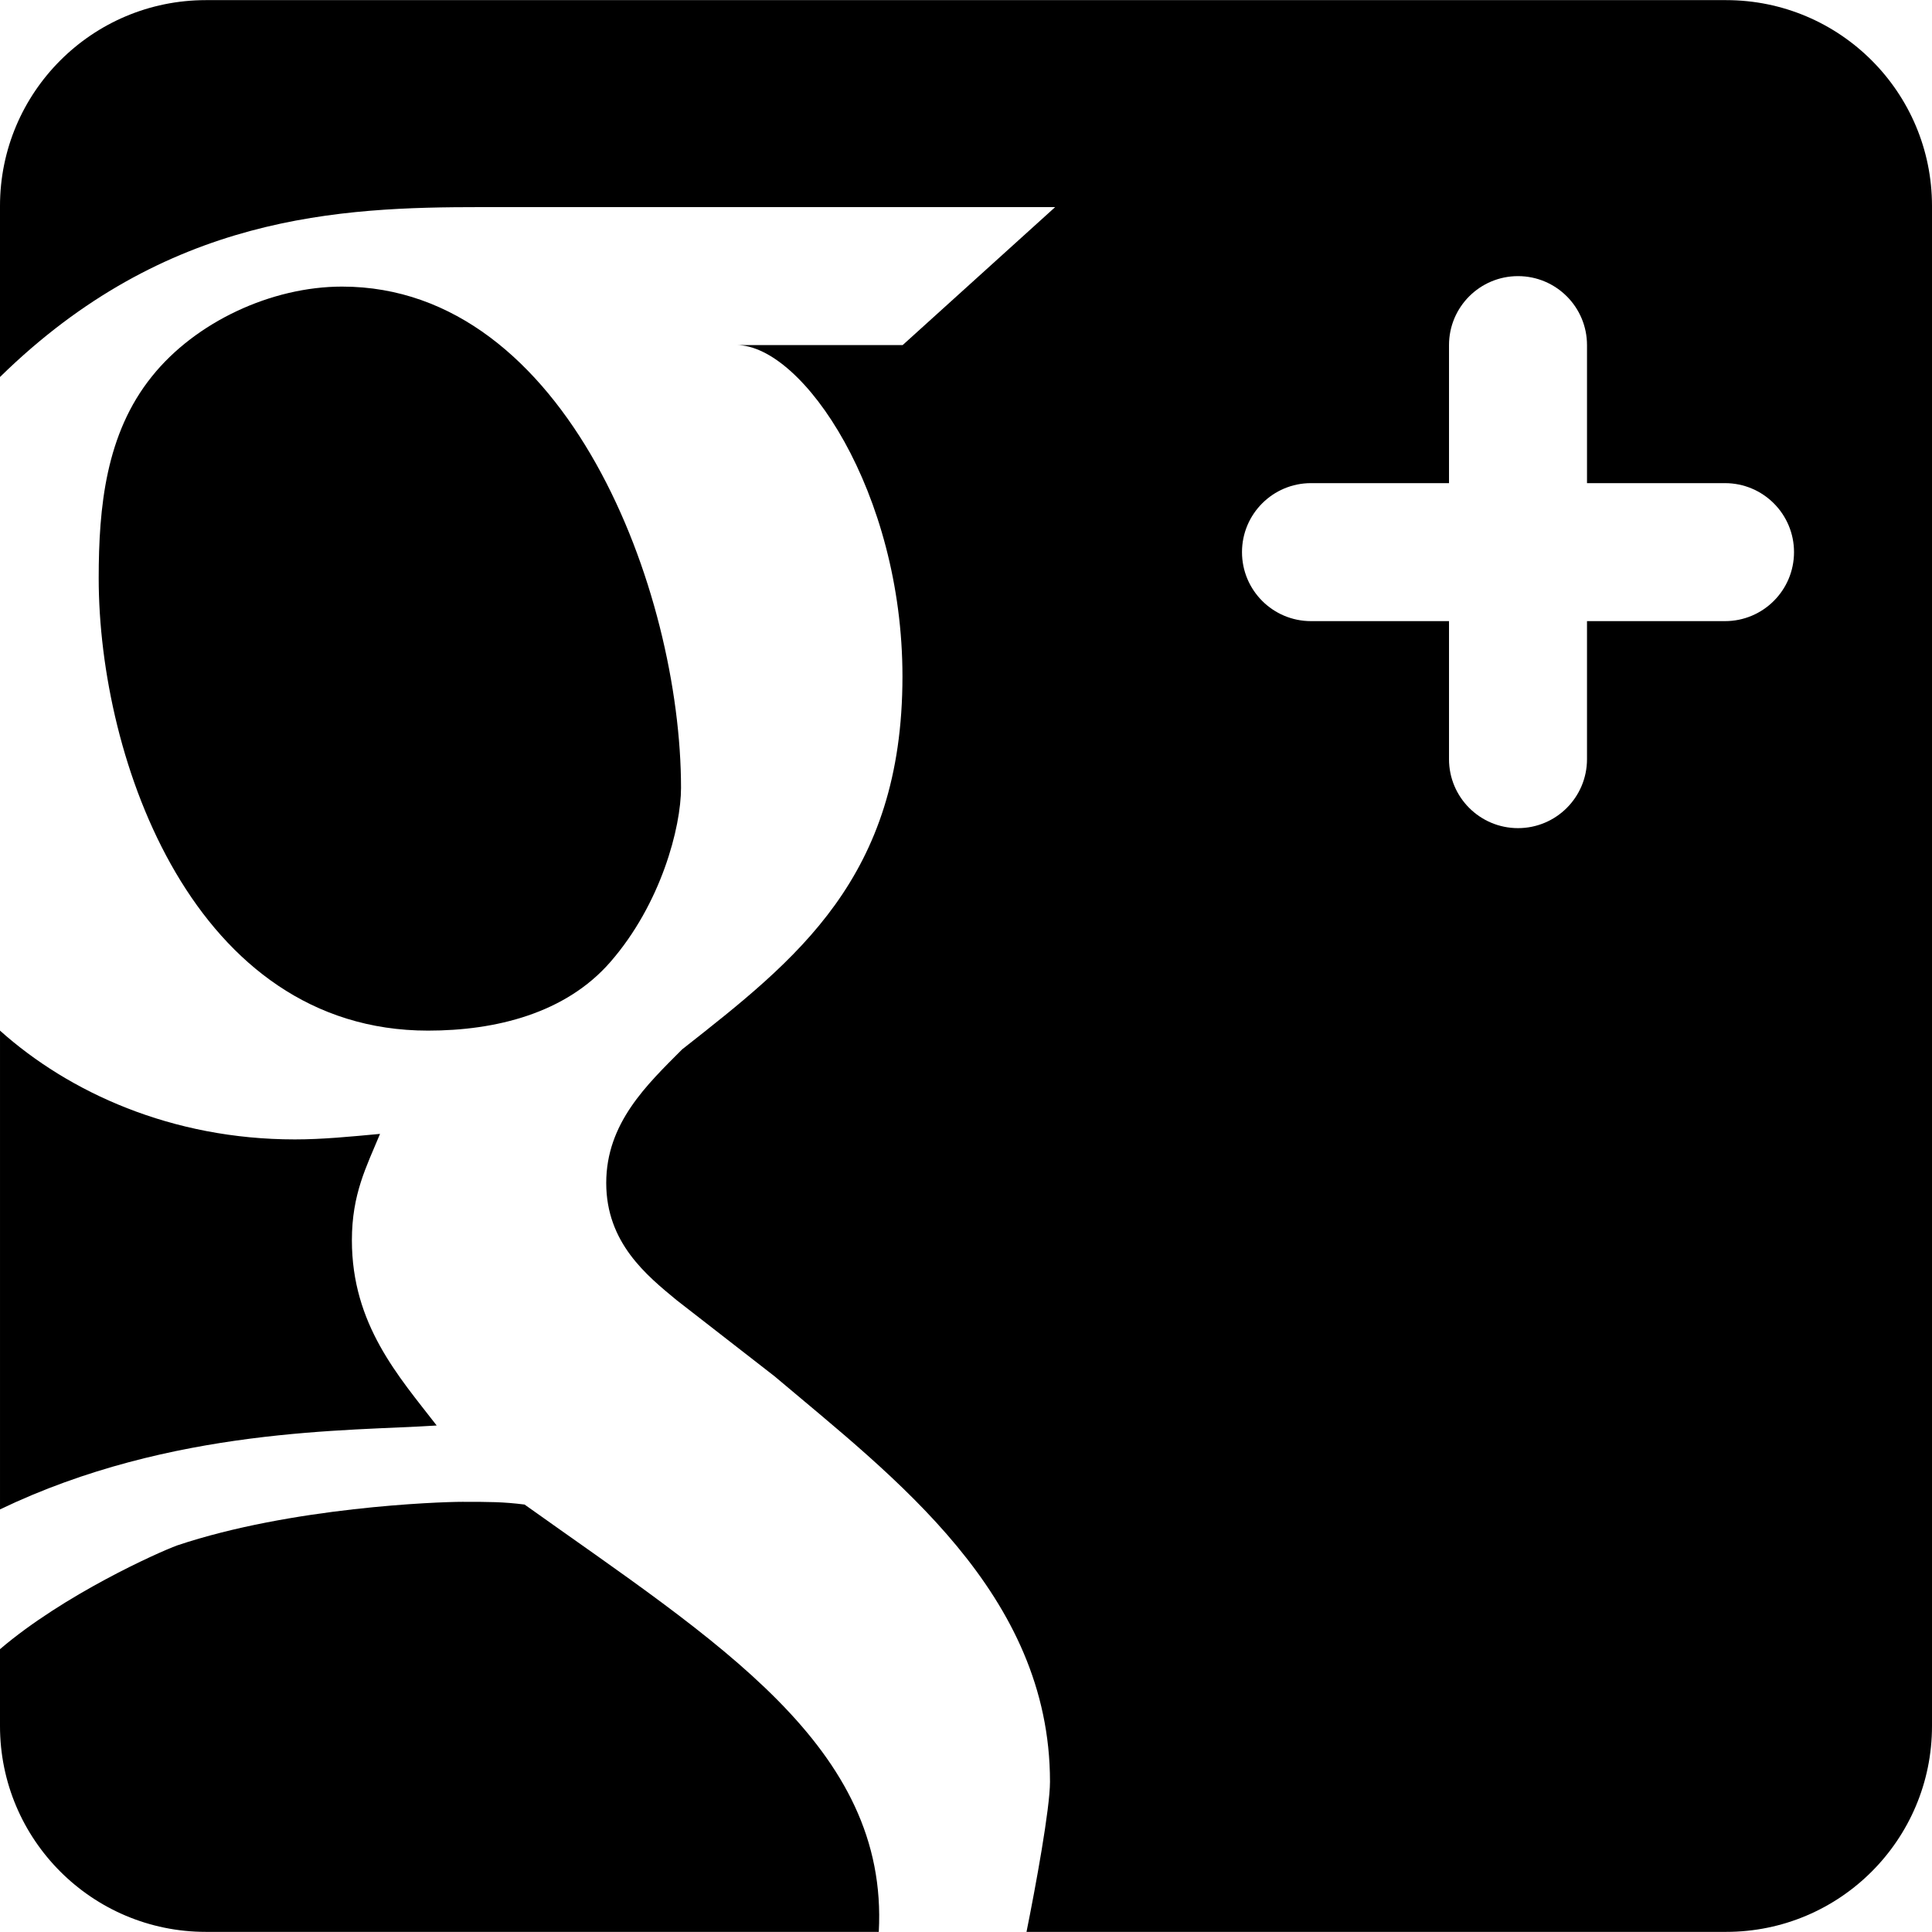
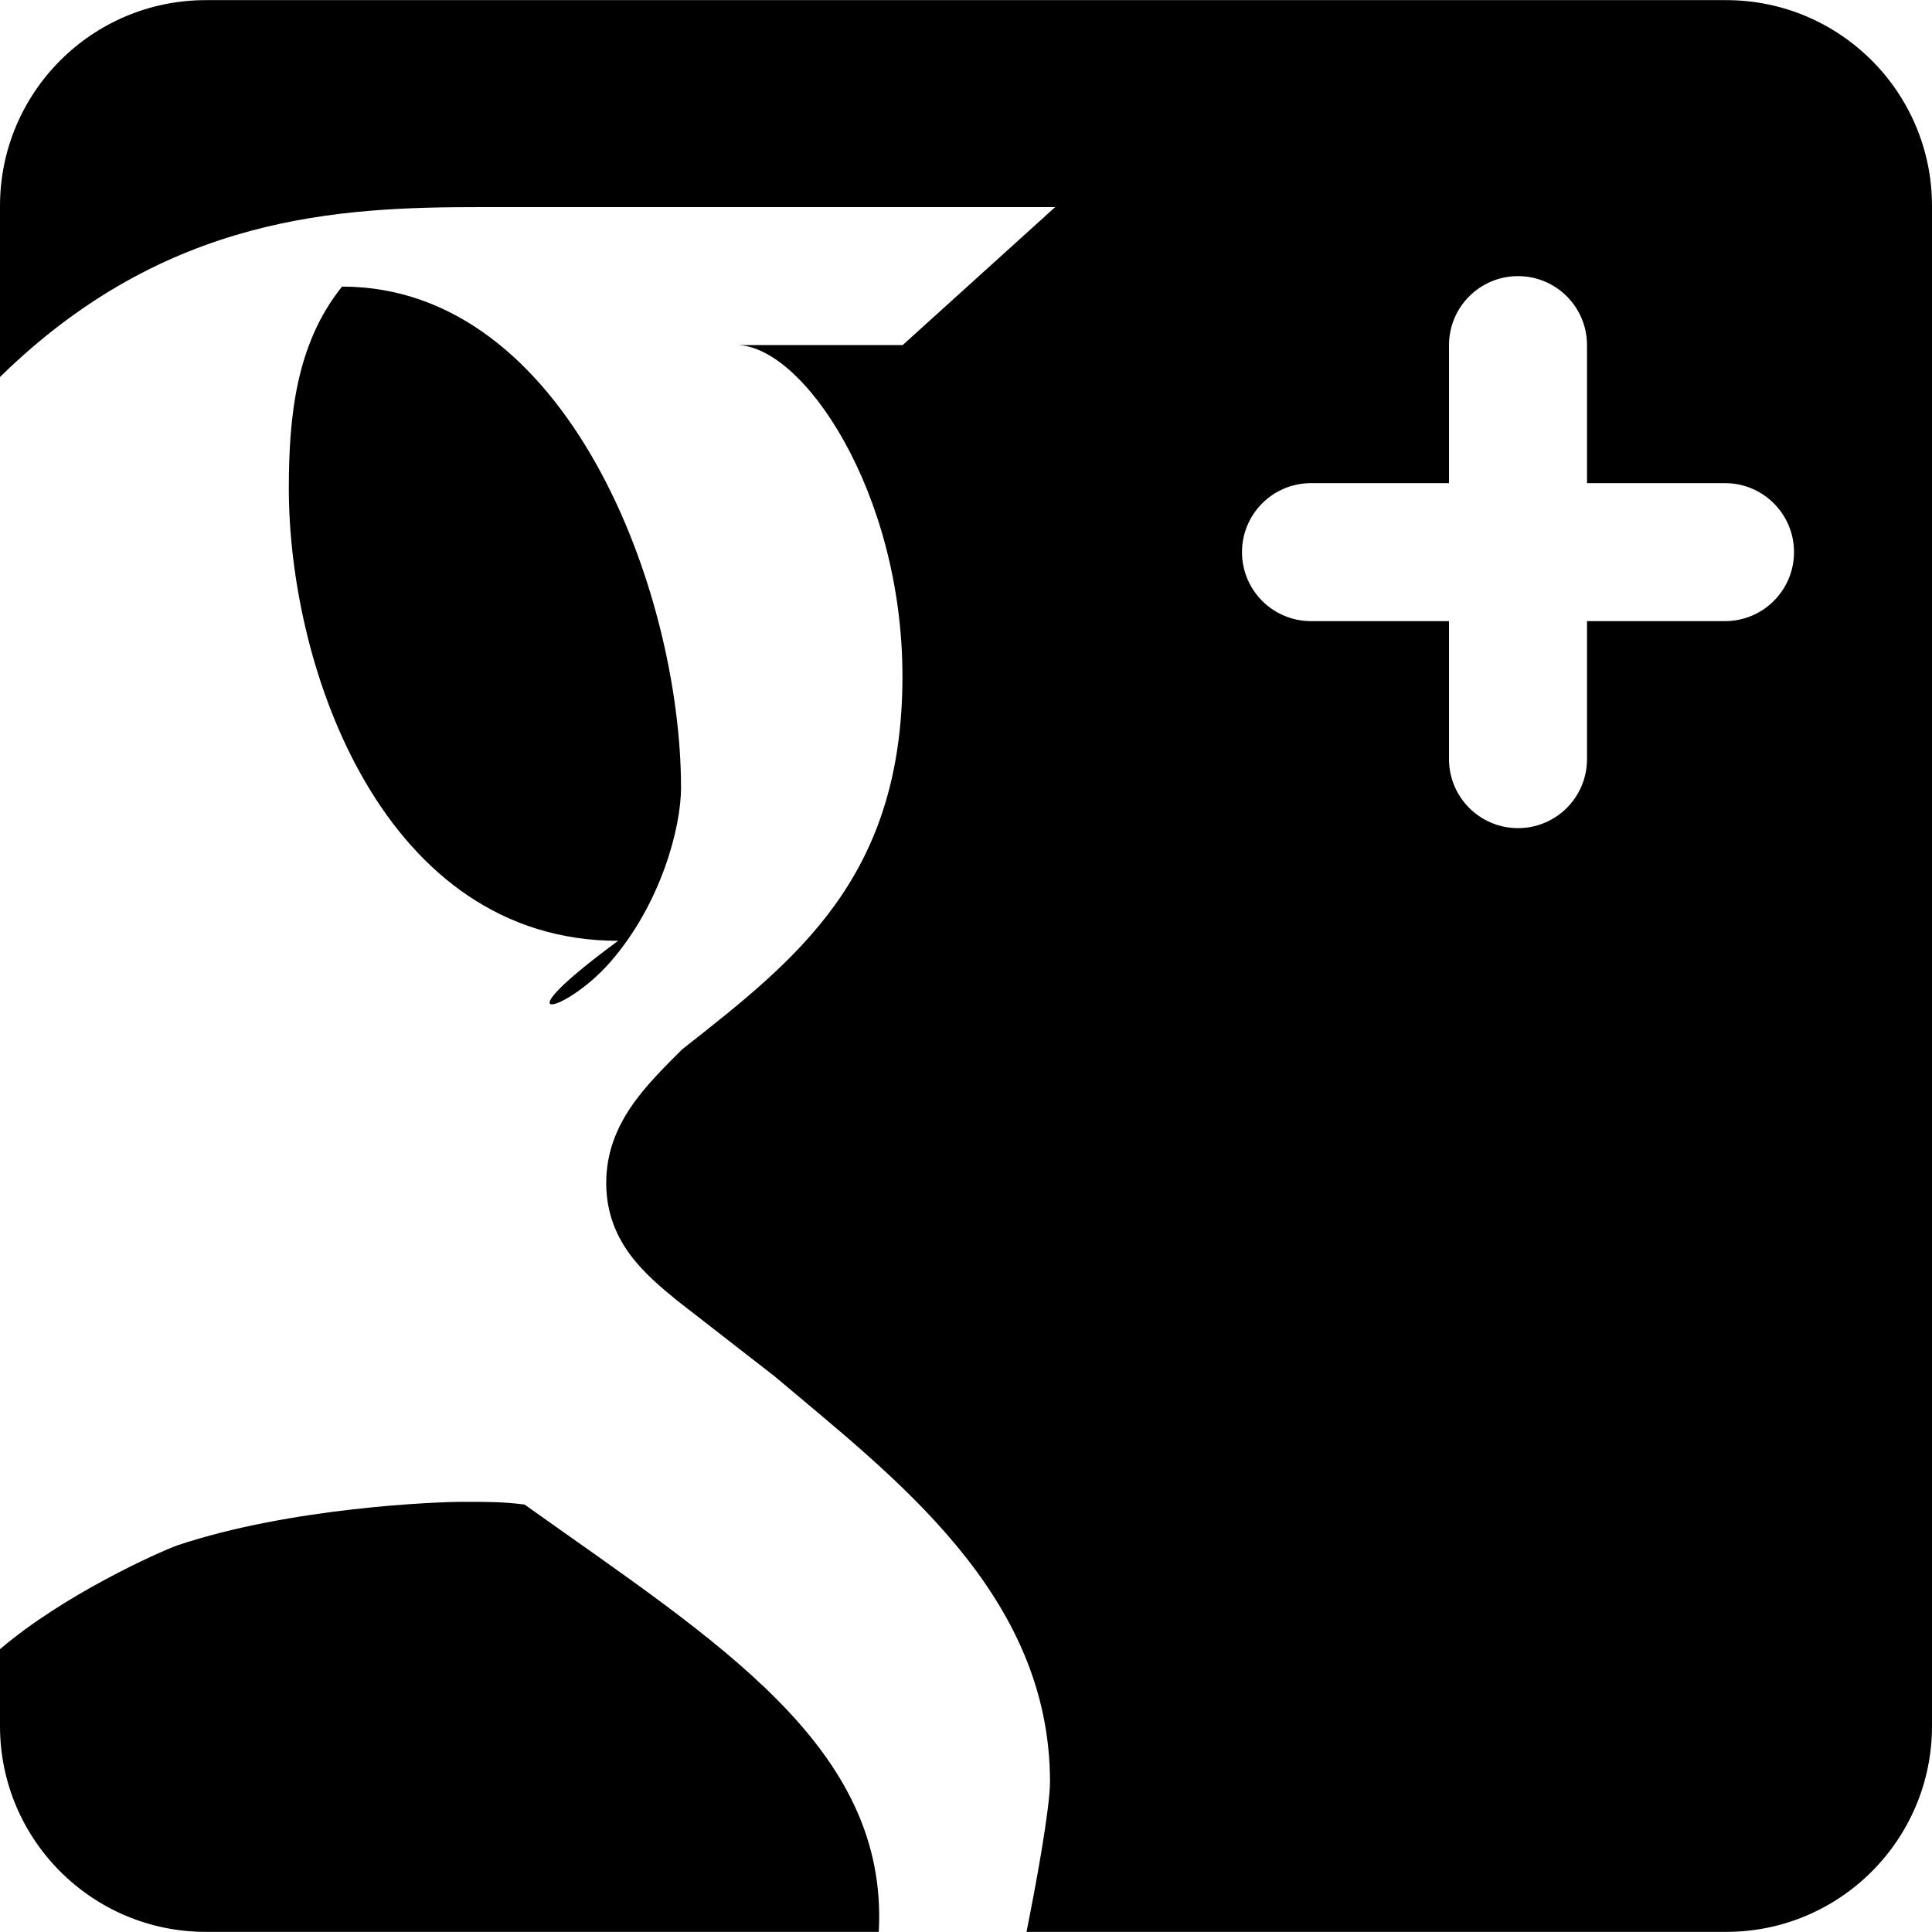
<svg xmlns="http://www.w3.org/2000/svg" fill="#000000" height="800px" width="800px" version="1.1" id="Capa_1" viewBox="0 0 471.828 471.828" xml:space="preserve">
  <g>
    <path d="M128.108,367.436c-5.261-0.663-8.597-0.663-15.167-0.663c-6.017,0-41.835,1.317-69.681,10.646   C38.593,379.133,15.664,389.396,0,402.755v18.774c0,27.76,22.516,50.268,50.282,50.268h164.332   C217.061,426.587,175.242,401.024,128.108,367.436z" />
-     <path d="M85.938,302.897c0-11.323,3.554-17.972,6.873-25.983c-7.285,0.678-14.152,1.35-20.783,1.35   c-30.106,0-55.178-11.488-72.027-26.568v73.812v43.112c42.022-20.16,85.361-19.078,106.646-20.488   C97.347,336.113,85.938,323.473,85.938,302.897z" />
-     <path d="M148.994,235.01c12.453-14.238,17.324-32.99,17.324-42.6c0-47.921-27.768-122.418-82.781-122.418   c-17.247,0-35.795,8.635-46.433,21.931c-11.277,13.989-13,31.922-13,49.278c0,44.547,23.389,110.494,80.429,110.494   C121.117,251.695,138.106,247.463,148.994,235.01z" />
+     <path d="M148.994,235.01c12.453-14.238,17.324-32.99,17.324-42.6c0-47.921-27.768-122.418-82.781-122.418   c-11.277,13.989-13,31.922-13,49.278c0,44.547,23.389,110.494,80.429,110.494   C121.117,251.695,138.106,247.463,148.994,235.01z" />
    <path d="M421.553,0.031H50.282C22.516,0.031,0,22.538,0,50.299V92.07c40.564-39.754,83.116-41.491,117.54-41.491h140.149   l-37.237,33.69c0,0-35.156,0-40.619,0c16.28,0,40.564,35.99,40.564,80.927c0,49.207-25.951,69.151-53.82,91.089   c-8.596,8.628-18.525,17.979-18.525,32.624c0,14.628,9.93,22.616,17.201,28.617l23.908,18.587   c29.142,24.635,67.266,53.089,67.266,99.008c0,6.539-3.514,25.664-5.735,36.676h170.862c27.769,0,50.275-22.508,50.275-50.268   V50.299C471.828,22.538,449.321,0.031,421.553,0.031z M421.28,151.69h-33.706v33.707c0,9.305-7.545,16.849-16.85,16.849   c-9.306,0-16.851-7.544-16.851-16.849V151.69h-33.706c-9.305,0-16.85-7.544-16.85-16.85c0-9.305,7.545-16.849,16.85-16.849h33.706   V84.285c0-9.306,7.545-16.85,16.851-16.85c9.305,0,16.85,7.544,16.85,16.85v33.707h33.706c9.306,0,16.85,7.544,16.85,16.849   C438.13,144.146,430.586,151.69,421.28,151.69z" />
  </g>
</svg>